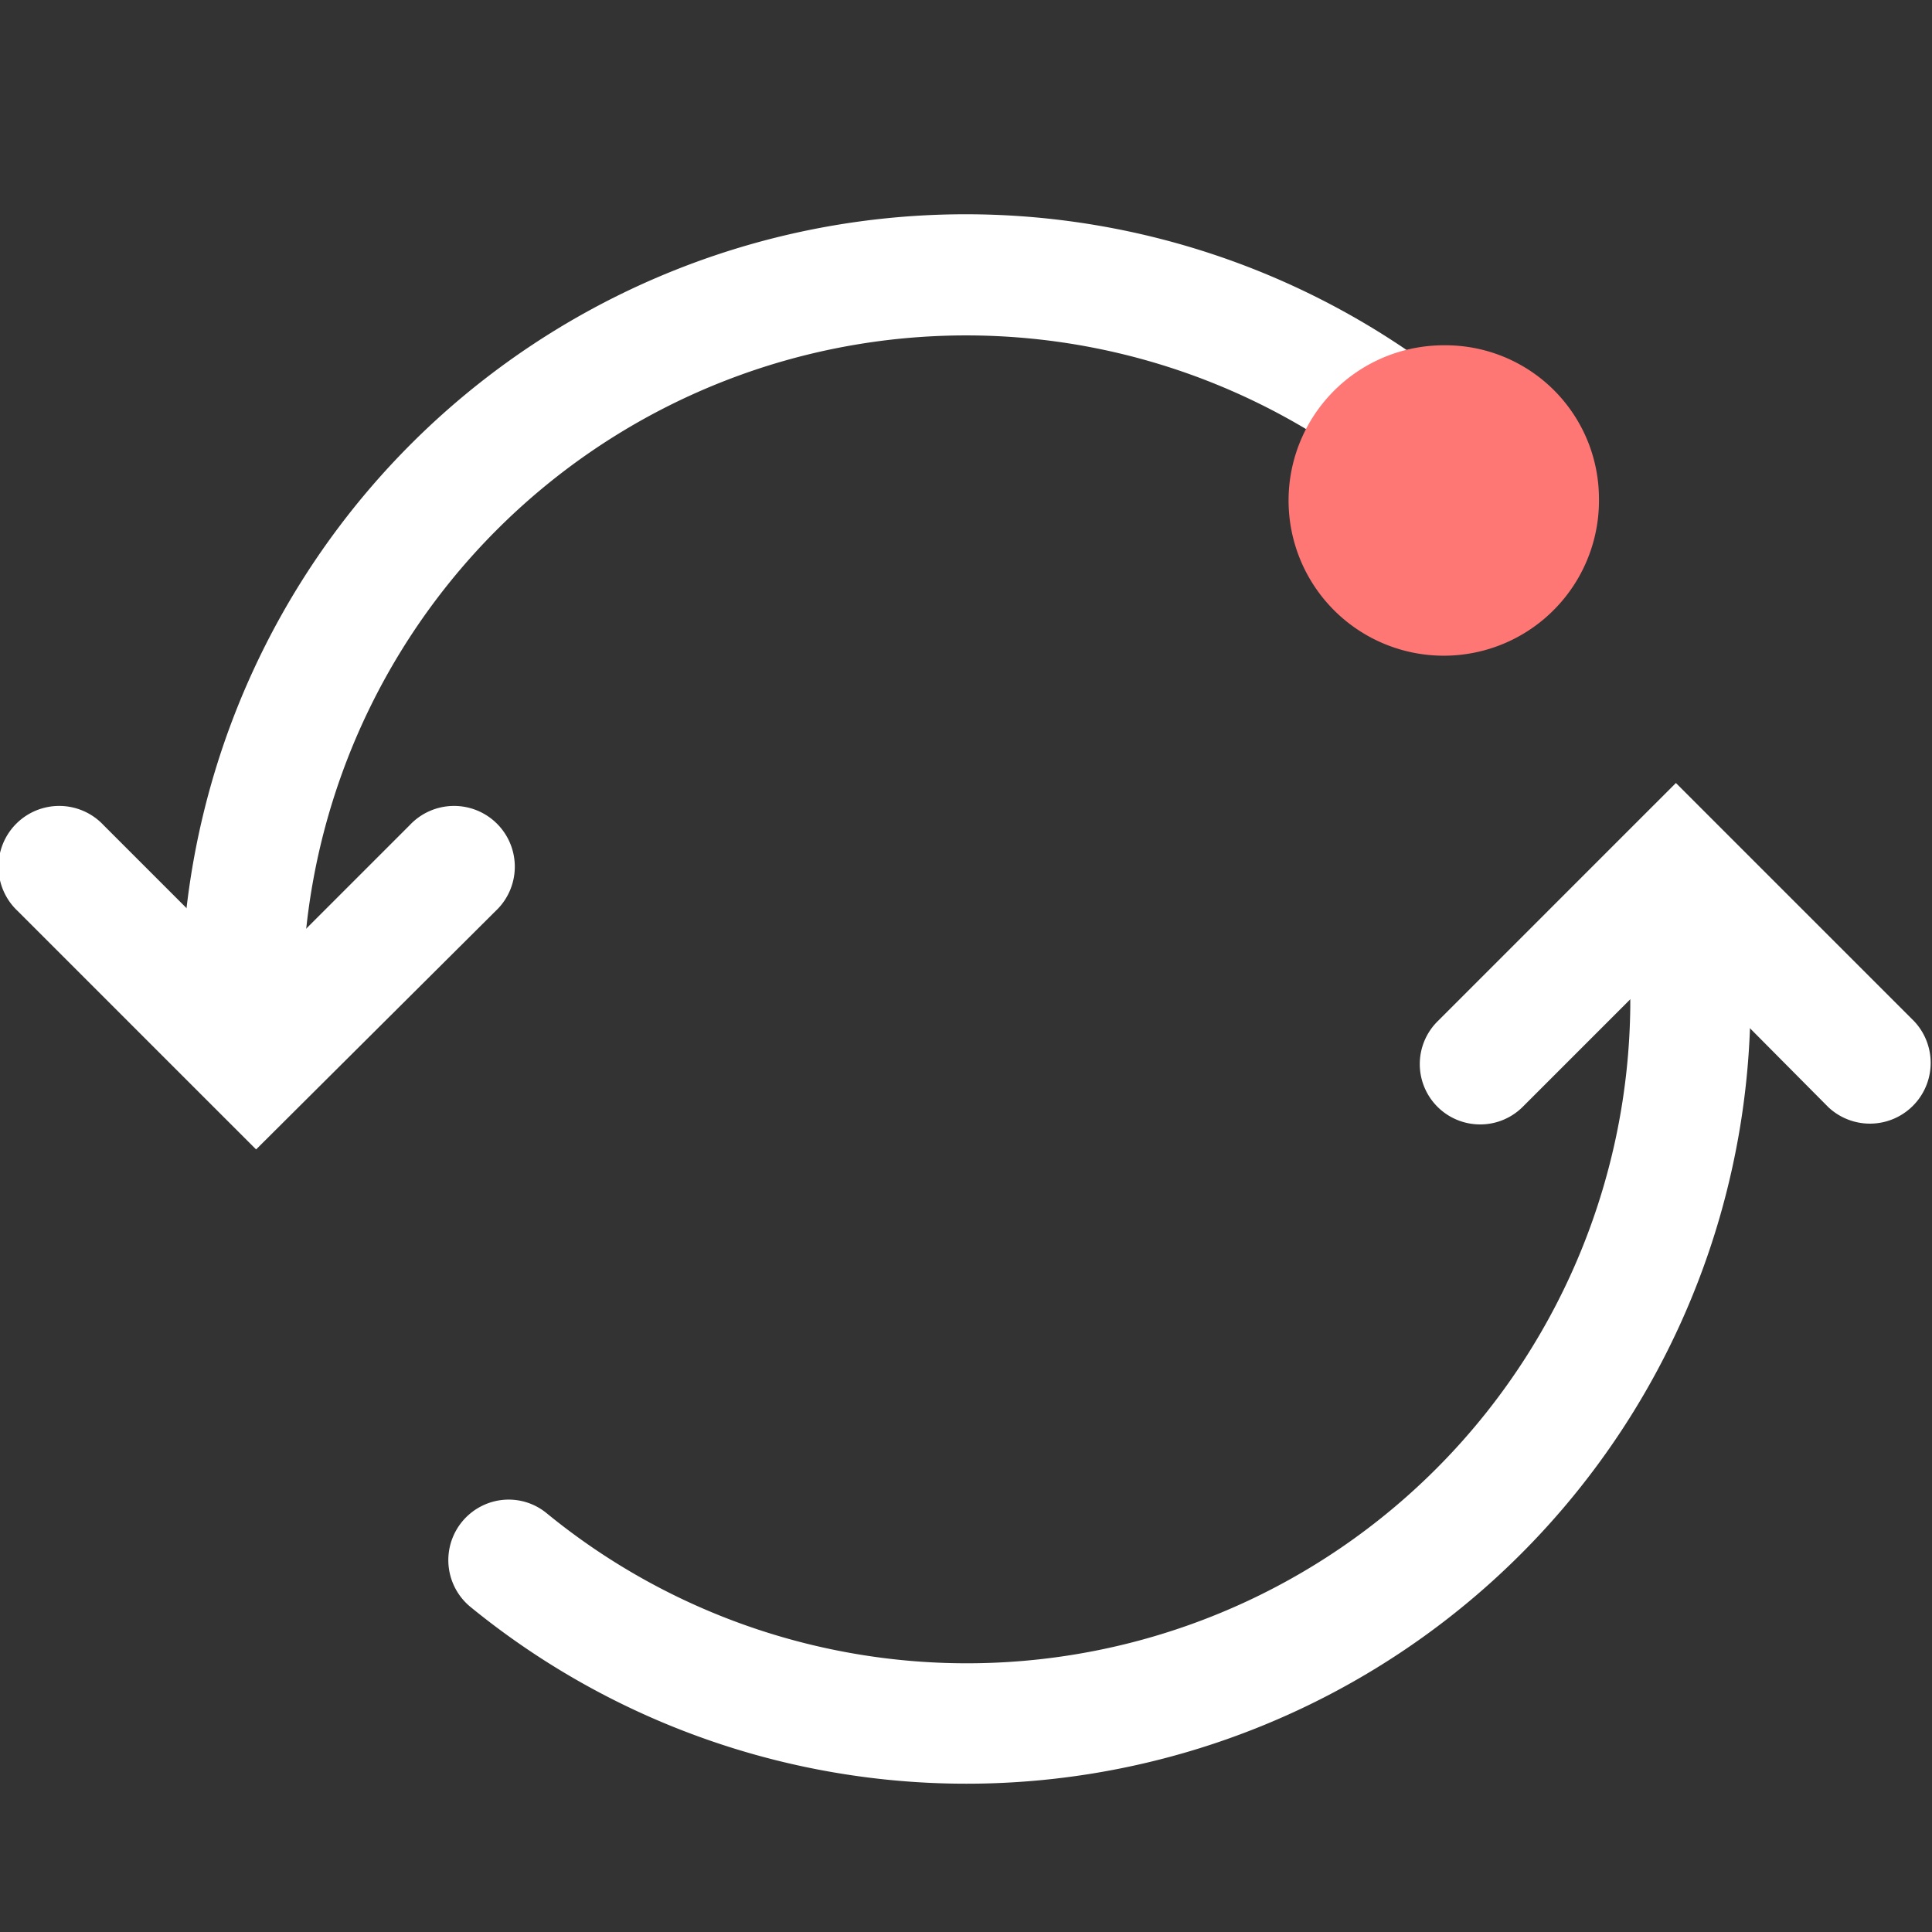
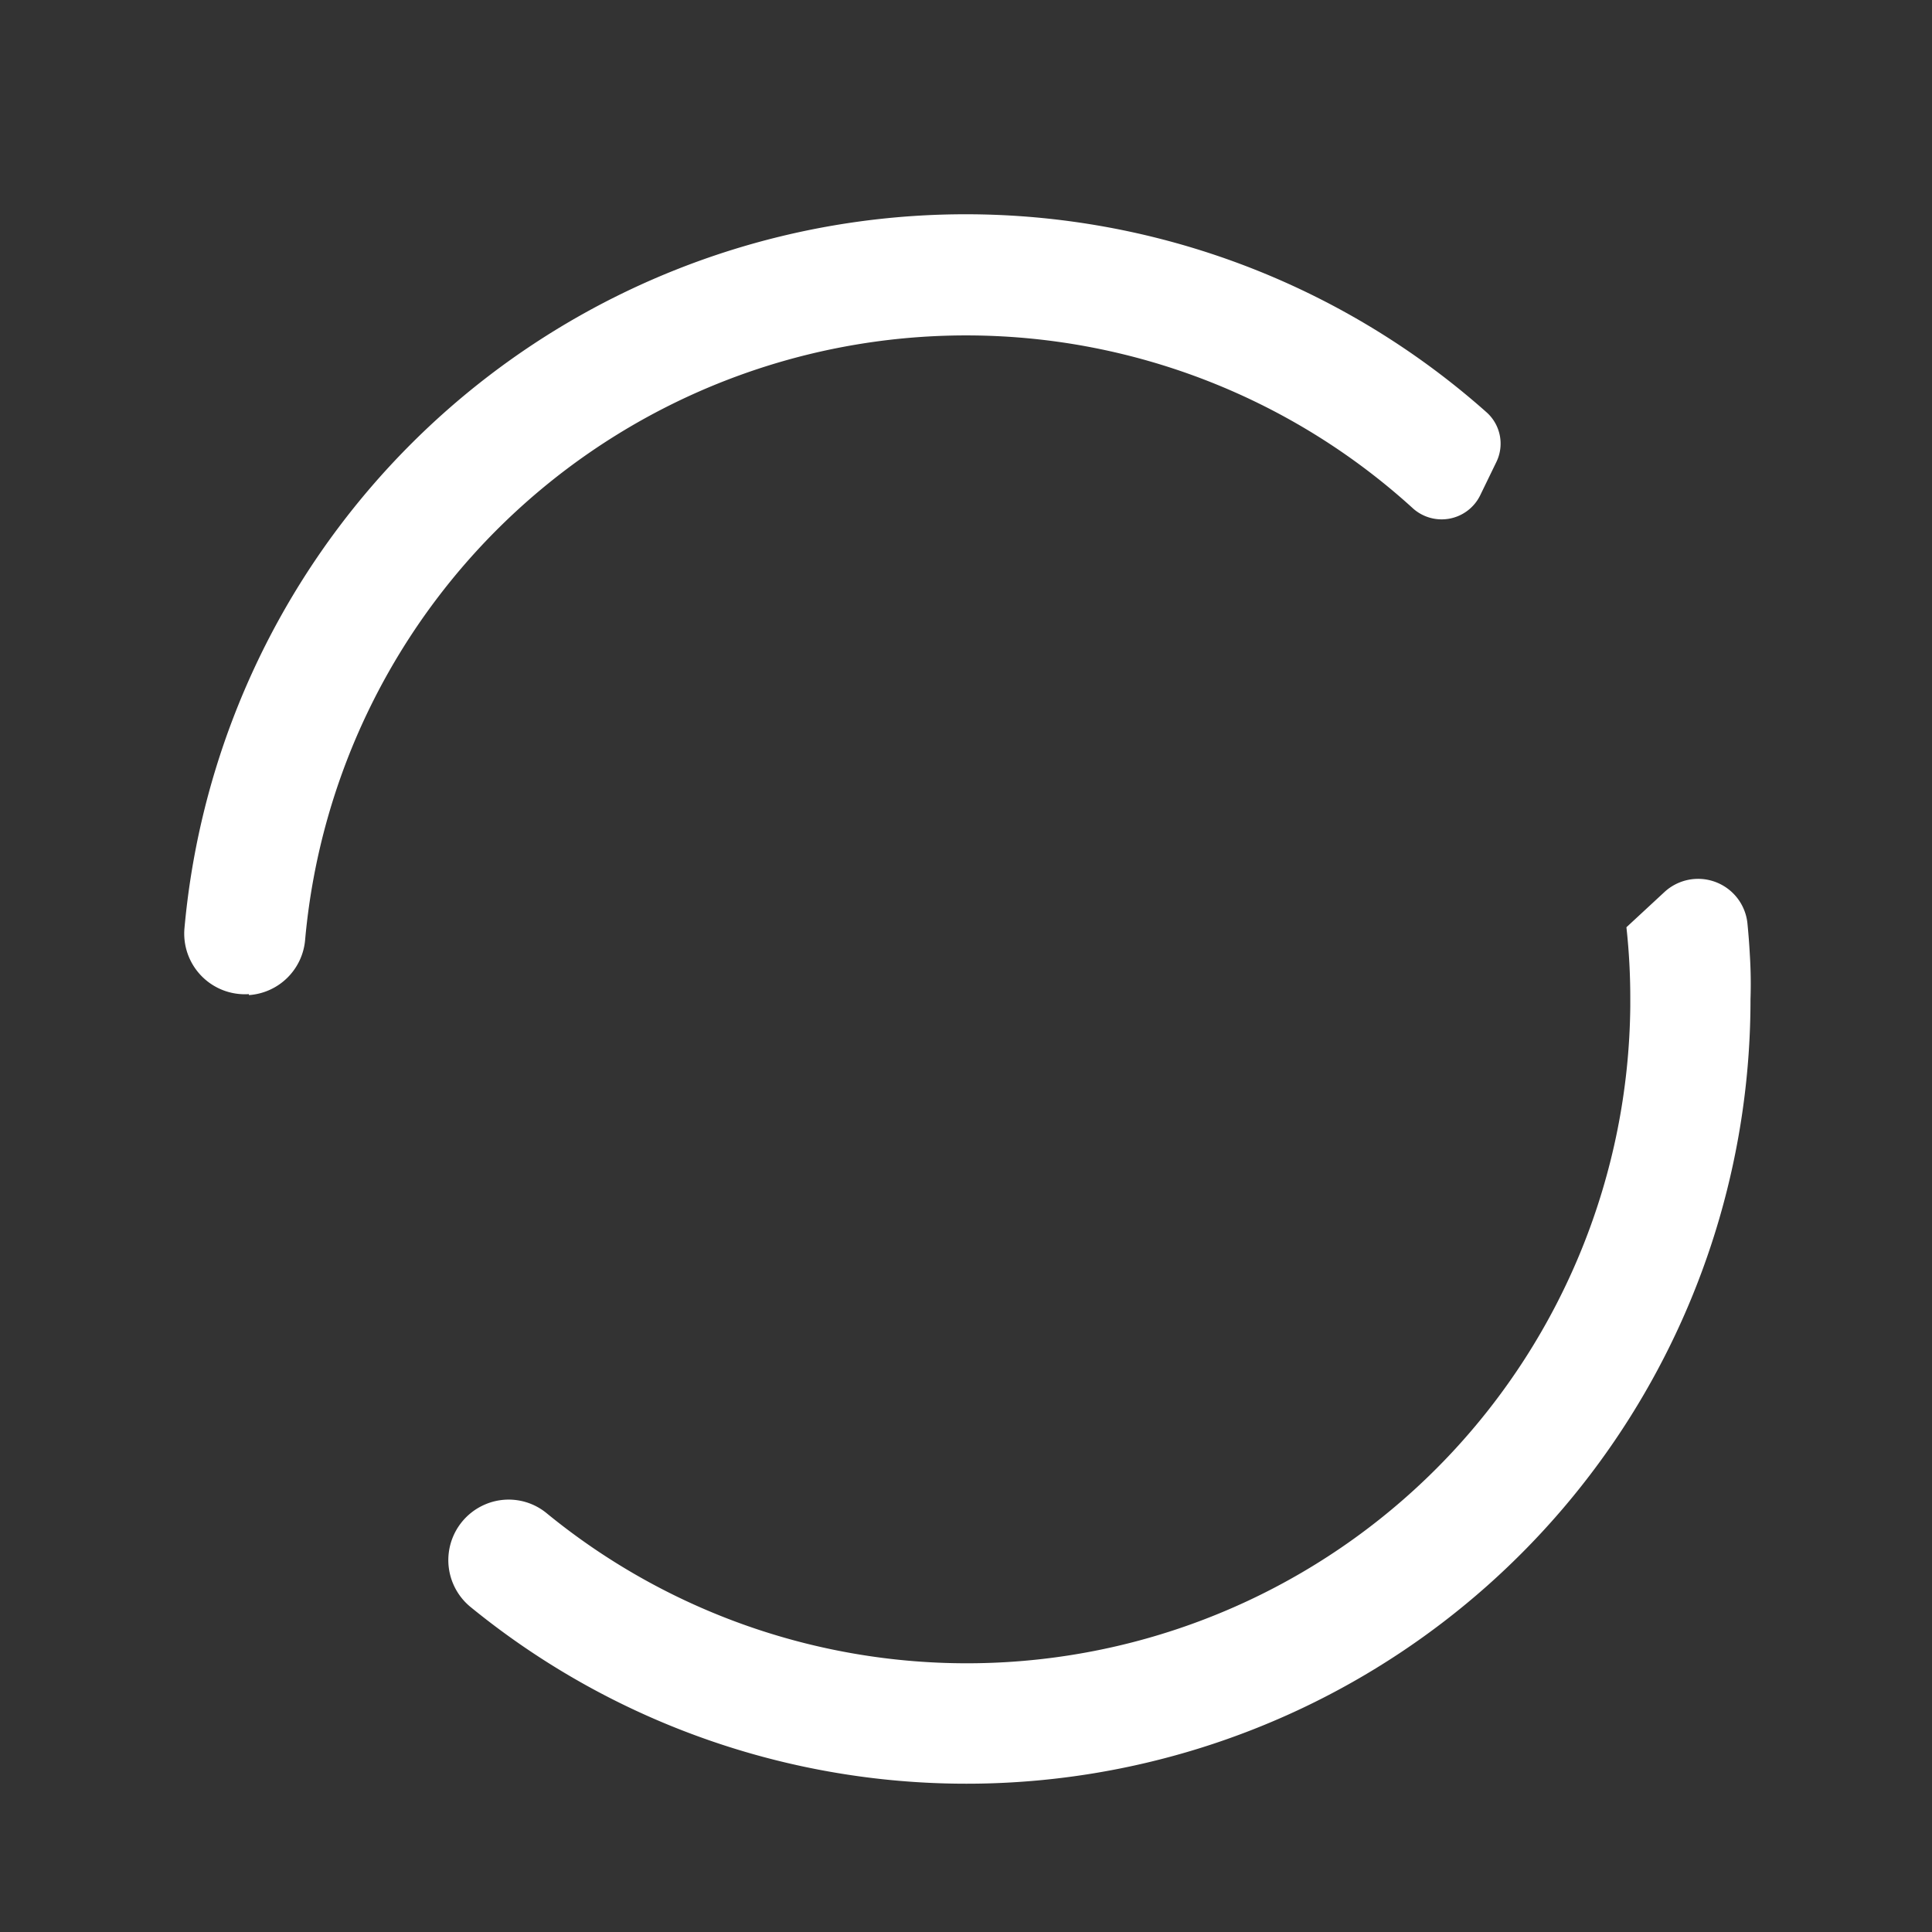
<svg xmlns="http://www.w3.org/2000/svg" width="18" height="18" viewBox="0 0 18 18">
  <rect x="0" y="0" width="18" height="18" fill="#333333" stroke="none" />
  <g transform="translate(-840 -195)">
-     <rect width="18" height="18" fill="#666" opacity="0" rx="2" transform="translate(840 195)" />
    <g transform="translate(840.037 187.998)">
      <path fill="#fff" d="M2.282 16.273a.564.564 0 0 0 .524-.517 6.183 6.183 0 0 1 10.324-4.015.4.4 0 0 0 .622-.121l.151-.311a.391.391 0 0 0-.087-.463 7.307 7.307 0 0 0-12.134 4.8.565.565 0 0 0 .6.618Zm13.984-.373q-.008-.15-.023-.3a.462.462 0 0 0-.775-.285l-.352.326a6.057 6.057 0 0 1 .036.669v.069a6.181 6.181 0 0 1-10.1 4.718.557.557 0 0 0-.575-.076.564.564 0 0 0-.125.957 7.305 7.305 0 0 0 11.92-5.668 4.31 4.31 0 0 0-.006-.41Z" />
-       <path fill="#fe7774" d="M14.86 11.634a1.446 1.446 0 1 1-1.446-1.415 1.43 1.43 0 0 1 1.446 1.415Z" />
-       <path fill="#fff" d="M13.756 17.478a.562.562 0 0 1-.4-.96l2.221-2.221 2.221 2.221a.566.566 0 0 1-.8.8l-1.421-1.431-1.426 1.426a.56.56 0 0 1-.395.165ZM2.349 17.711.128 15.49a.566.566 0 1 1 .8-.8l1.426 1.426L3.78 14.69a.566.566 0 1 1 .8.8Z" />
    </g>
  </g>
</svg>